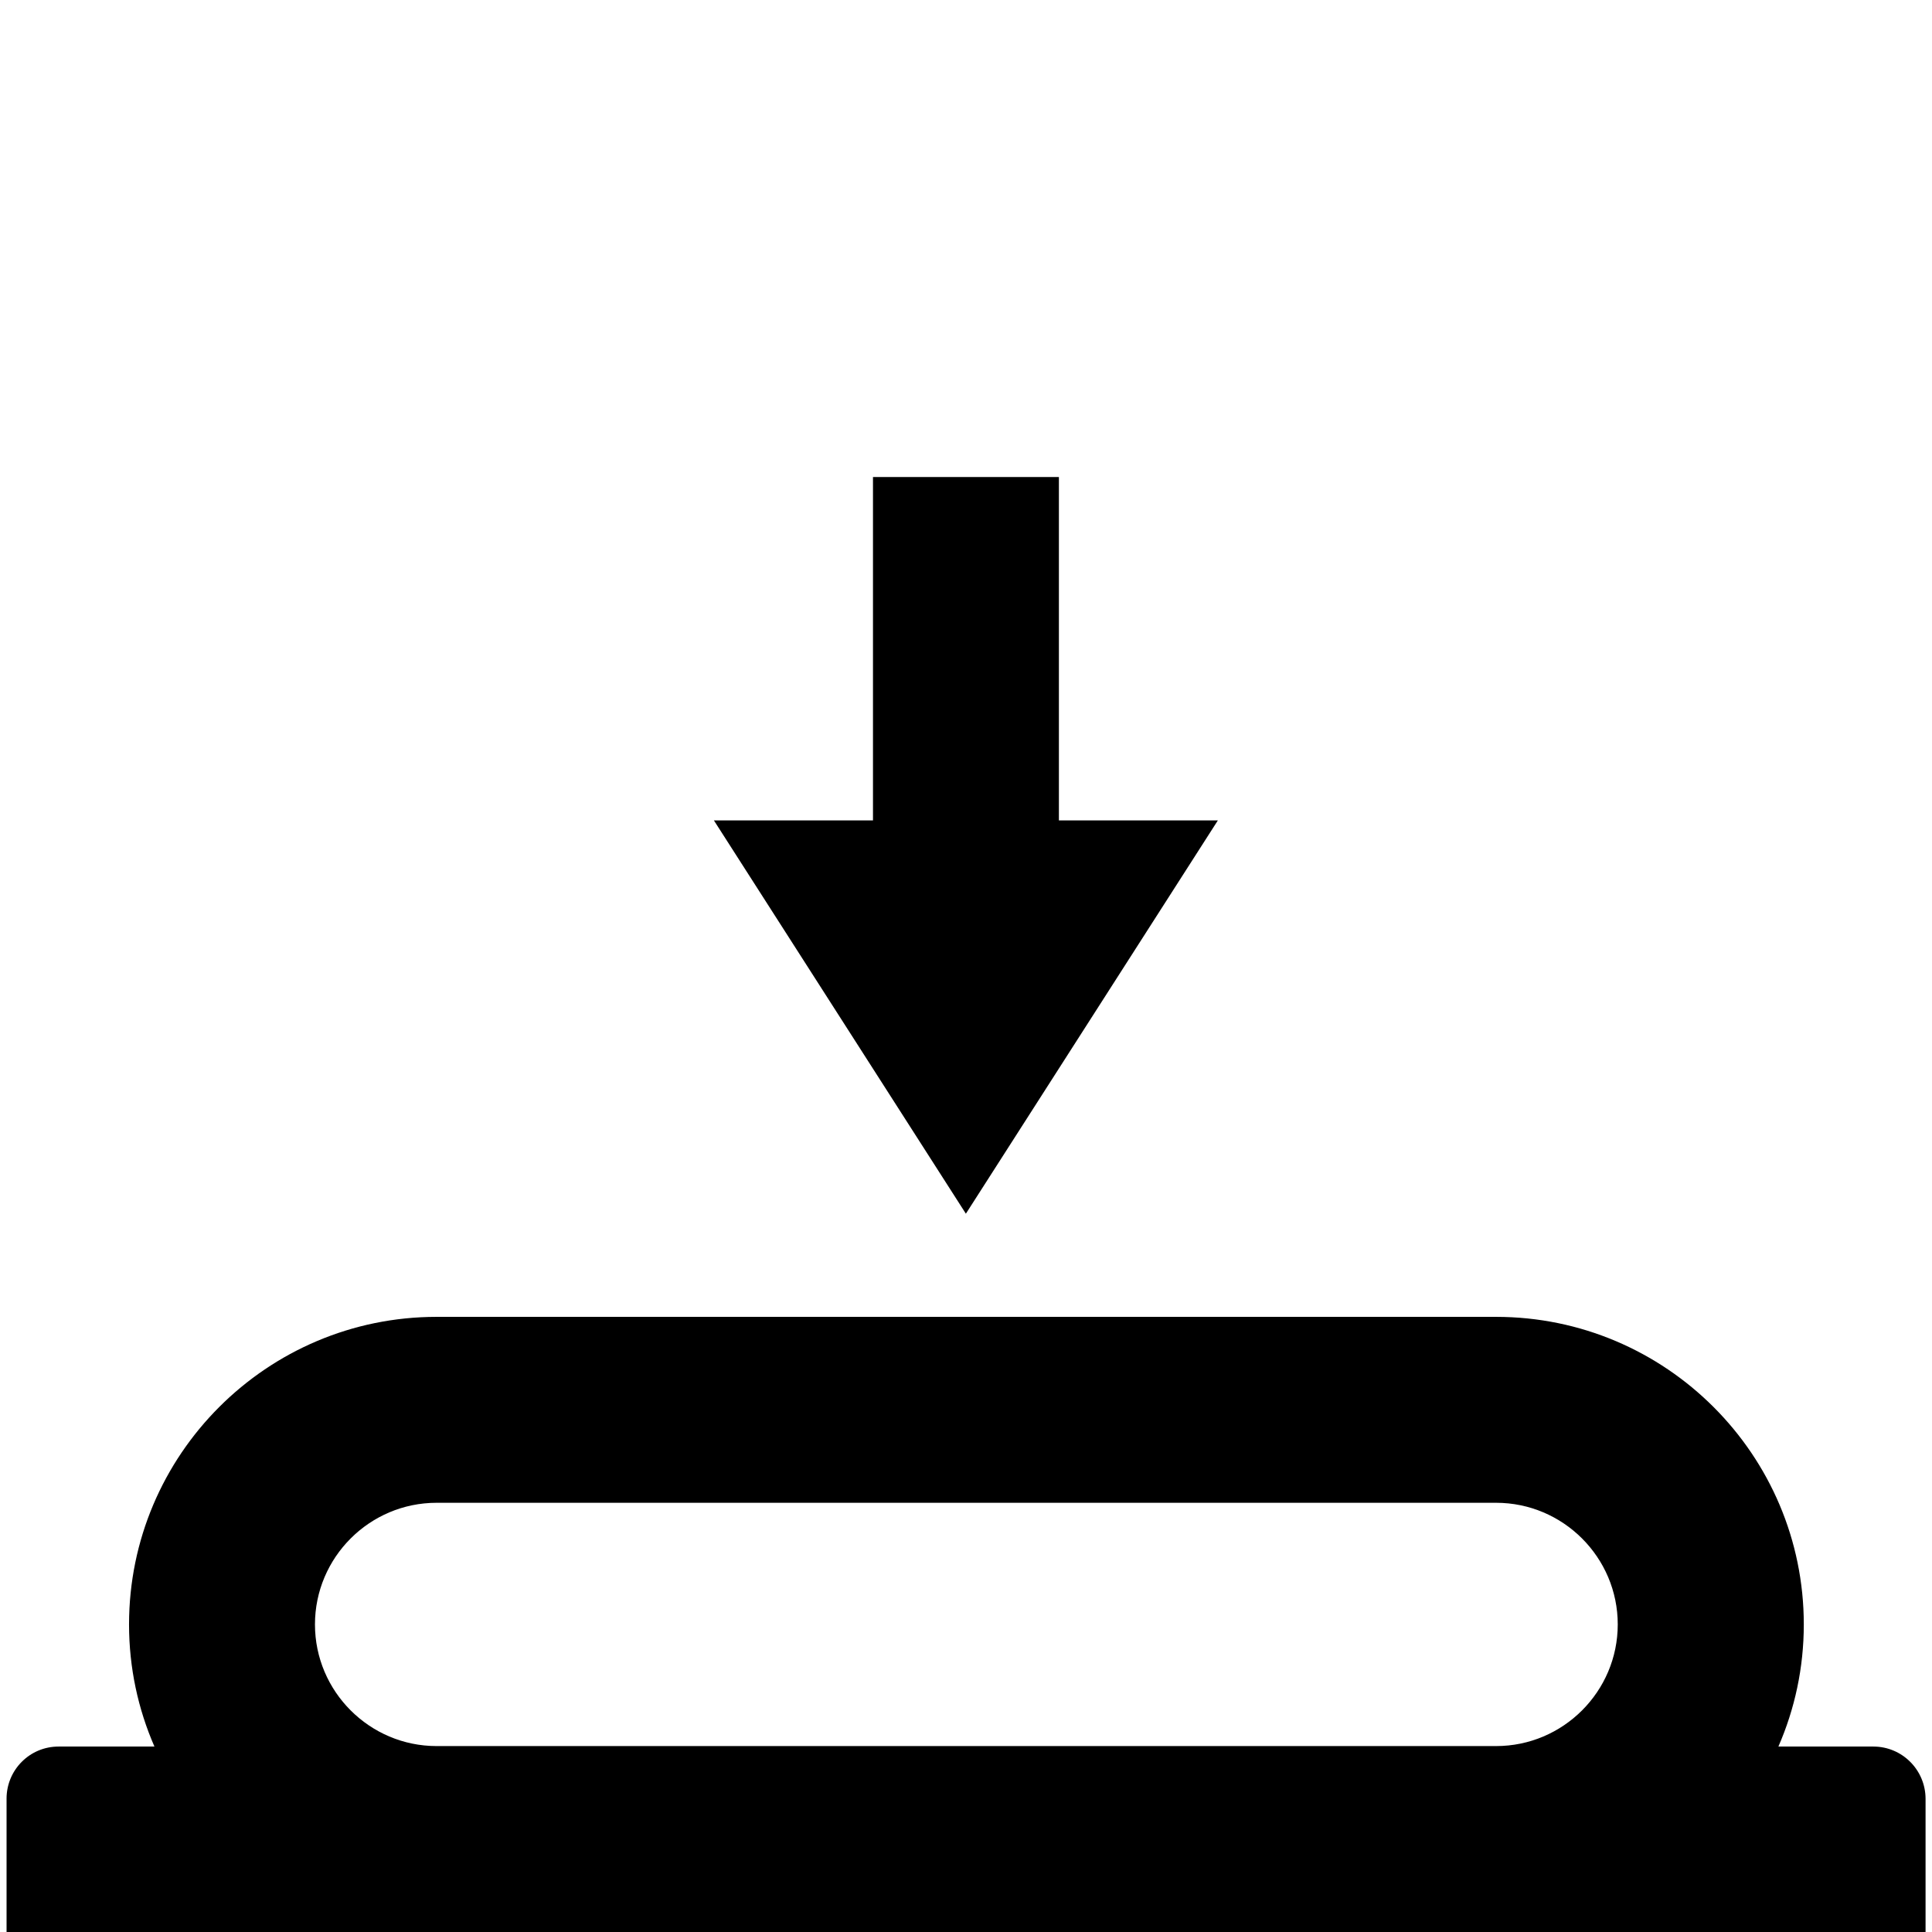
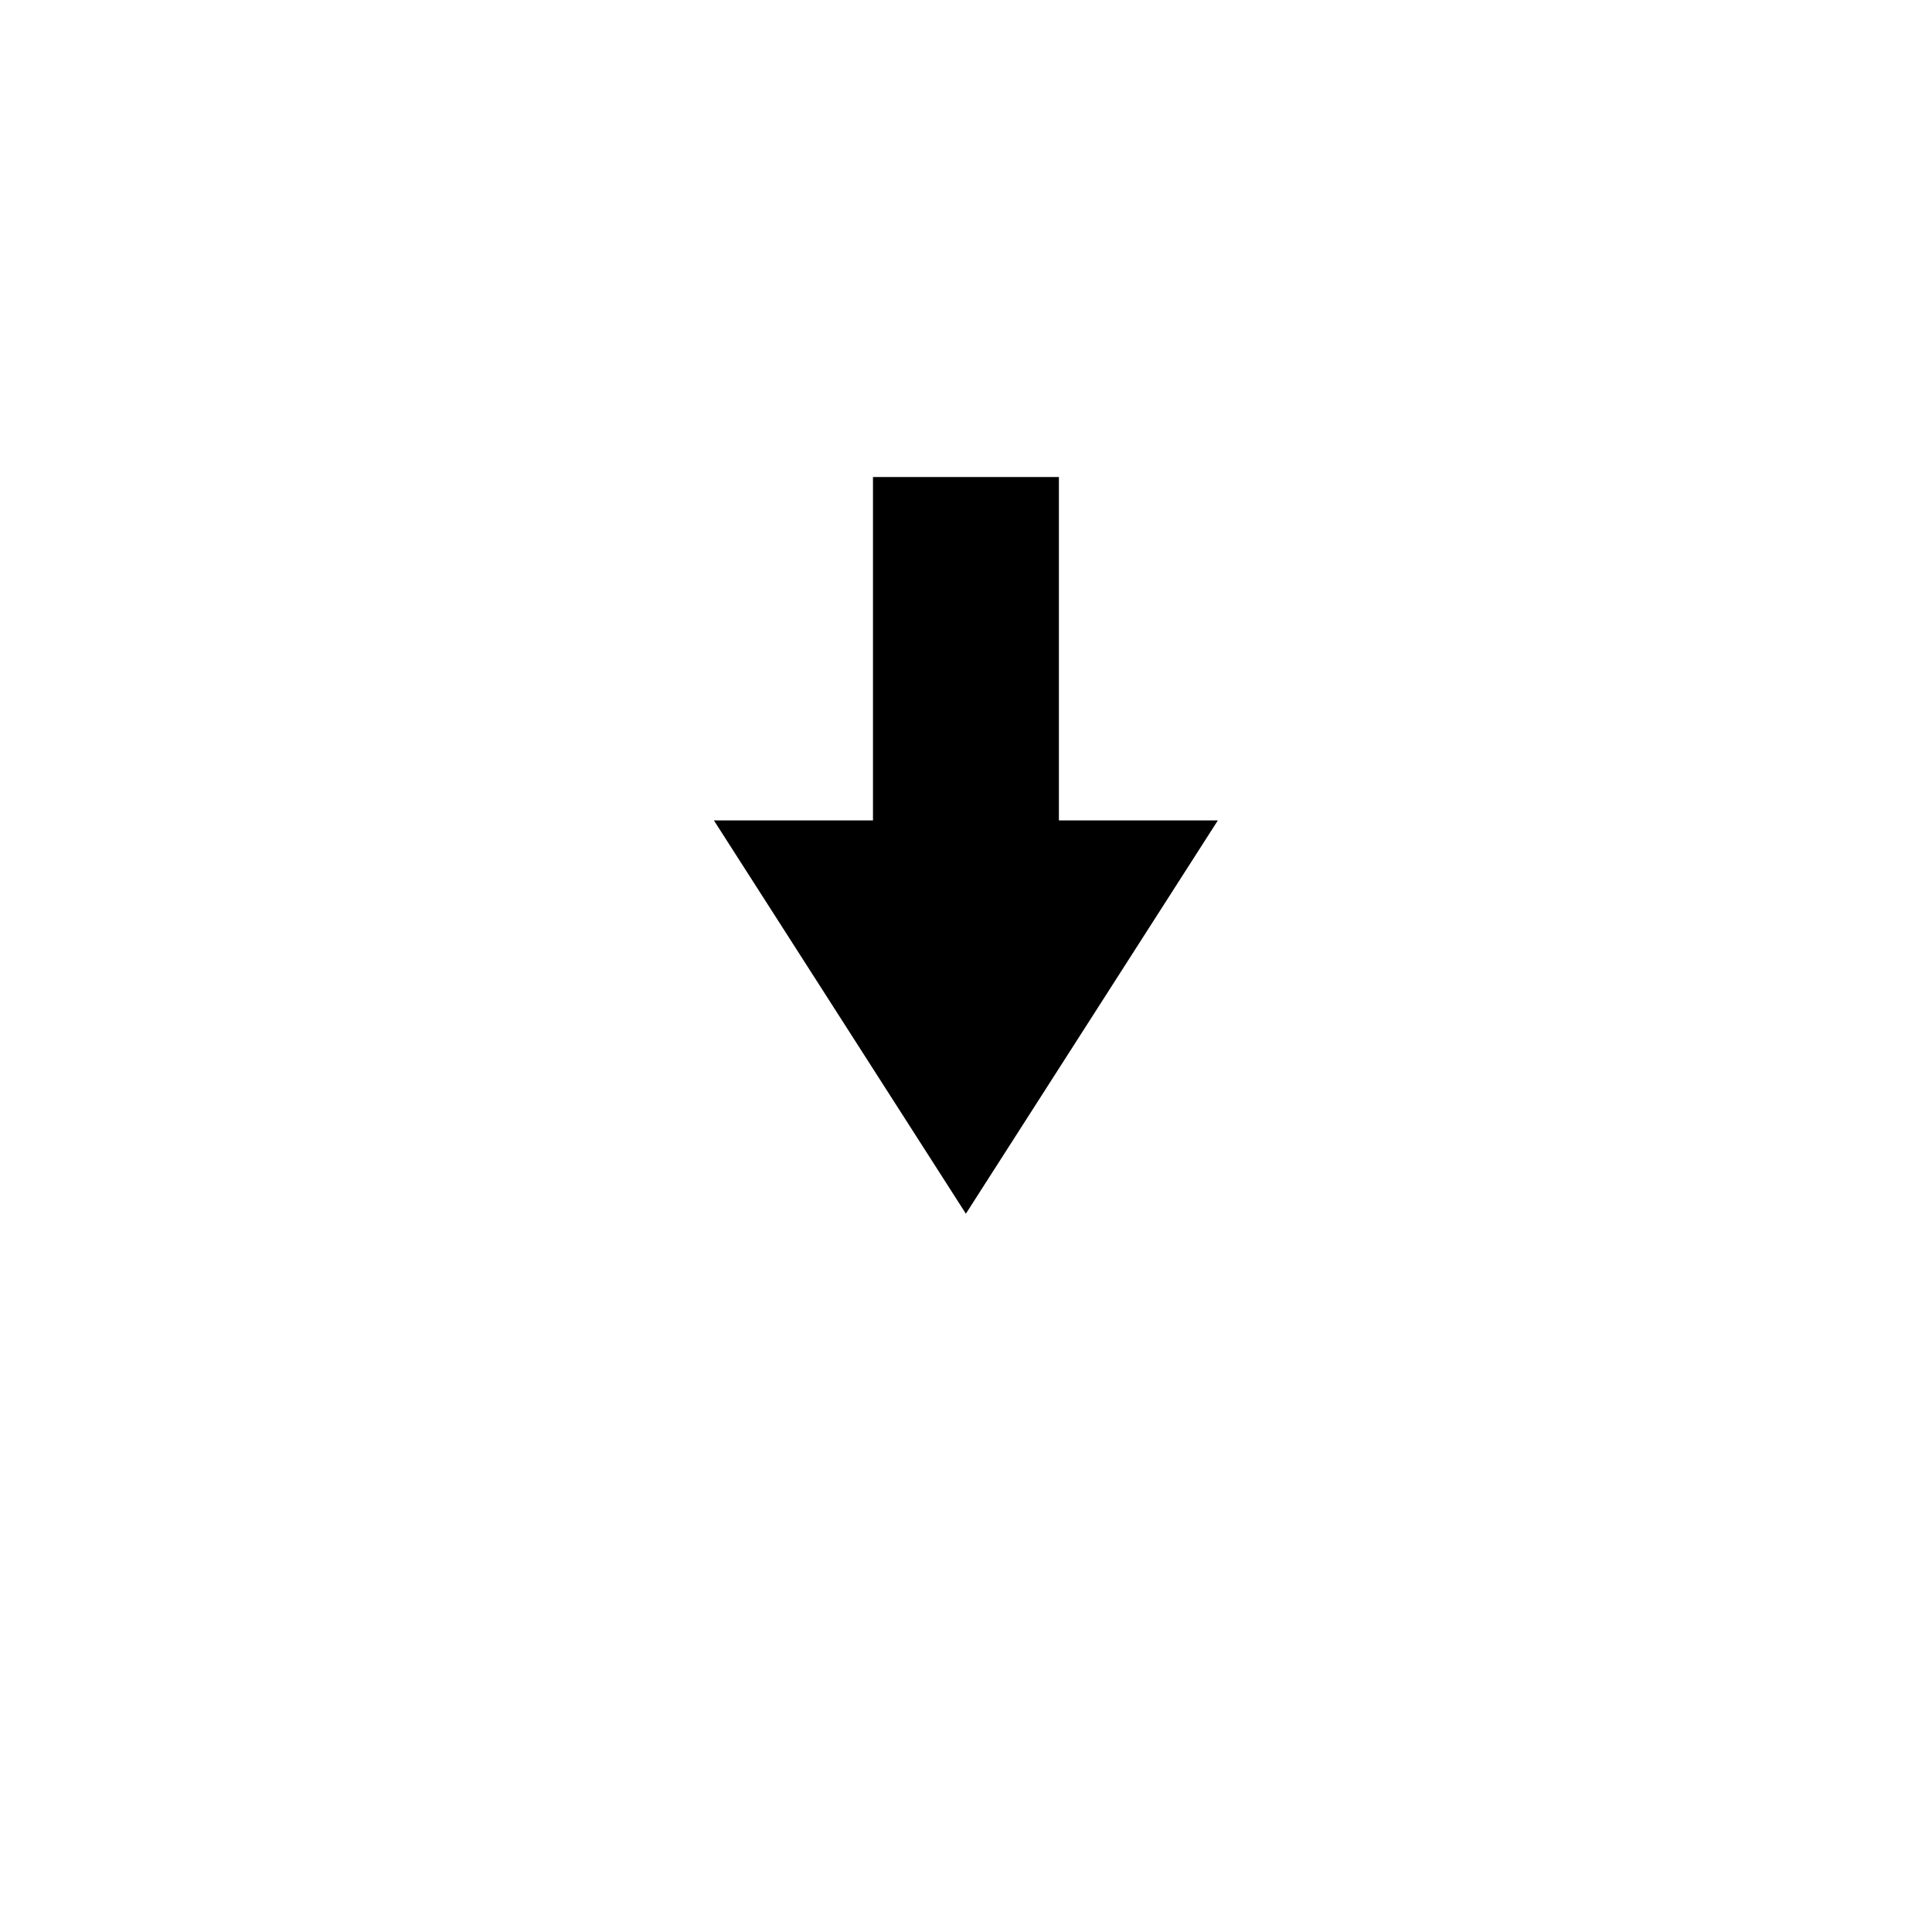
<svg xmlns="http://www.w3.org/2000/svg" version="1.1" id="Layer_1" x="0px" y="0px" viewBox="0 0 162 162" style="enable-background:new 0 0 162 162;" xml:space="preserve">
  <g>
    <polygon points="88.79,40 88.79,68.79 102.06,68.79 102.12,68.79 80.99,101.77 59.86,68.79 59.93,68.79 73.2,68.79 73.2,40  " />
    <g>
      <g>
        <g>
-           <path d="M157.08,146.45h-7.96c1.37-3.14,2.13-6.6,2.13-10.24c0-14.22-11.57-25.79-25.8-25.79H36.61      c-14.23,0-25.79,11.57-25.79,25.79c0,3.64,0.76,7.1,2.13,10.24H4.91c-2.42,0-4.36,1.96-4.36,4.37v11.22h160.91v-11.22      C161.45,148.41,159.5,146.45,157.08,146.45z M36.61,126.01h88.84c5.62,0,10.2,4.58,10.2,10.2c0,5.62-4.58,10.2-10.2,10.2H36.61      c-5.62,0-10.2-4.58-10.2-10.2C26.41,130.59,30.99,126.01,36.61,126.01z" />
-         </g>
+           </g>
      </g>
    </g>
  </g>
</svg>